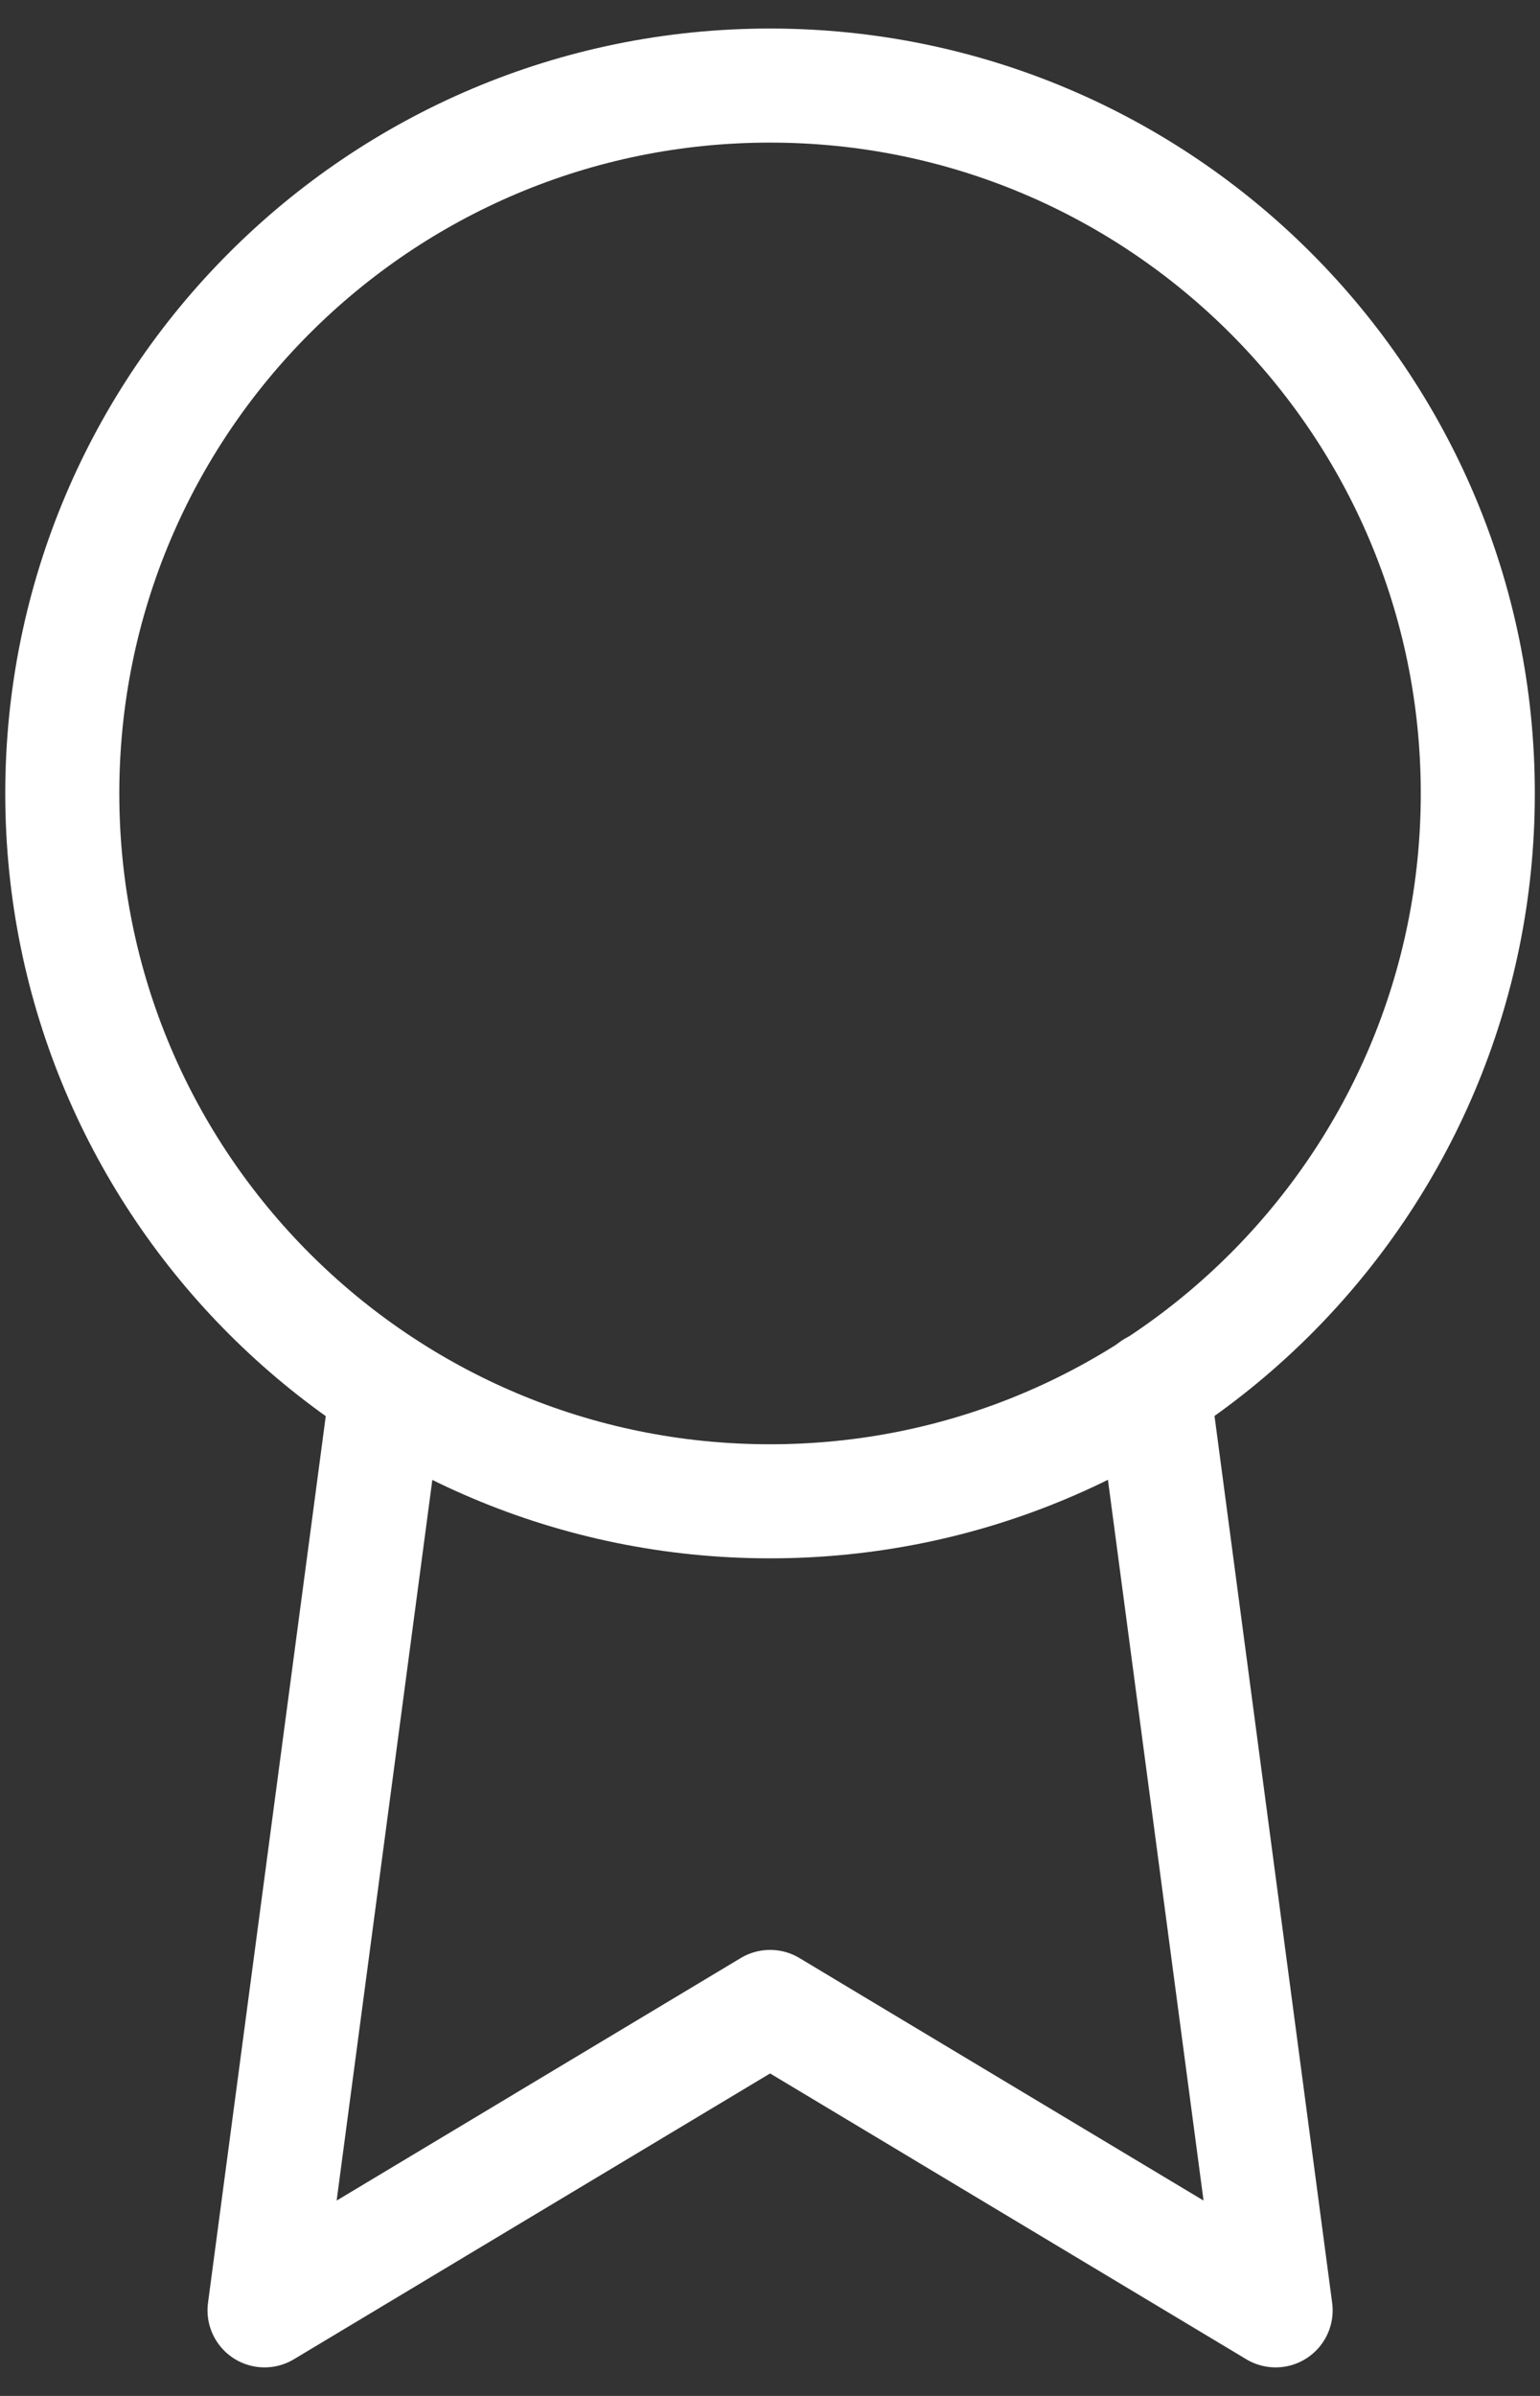
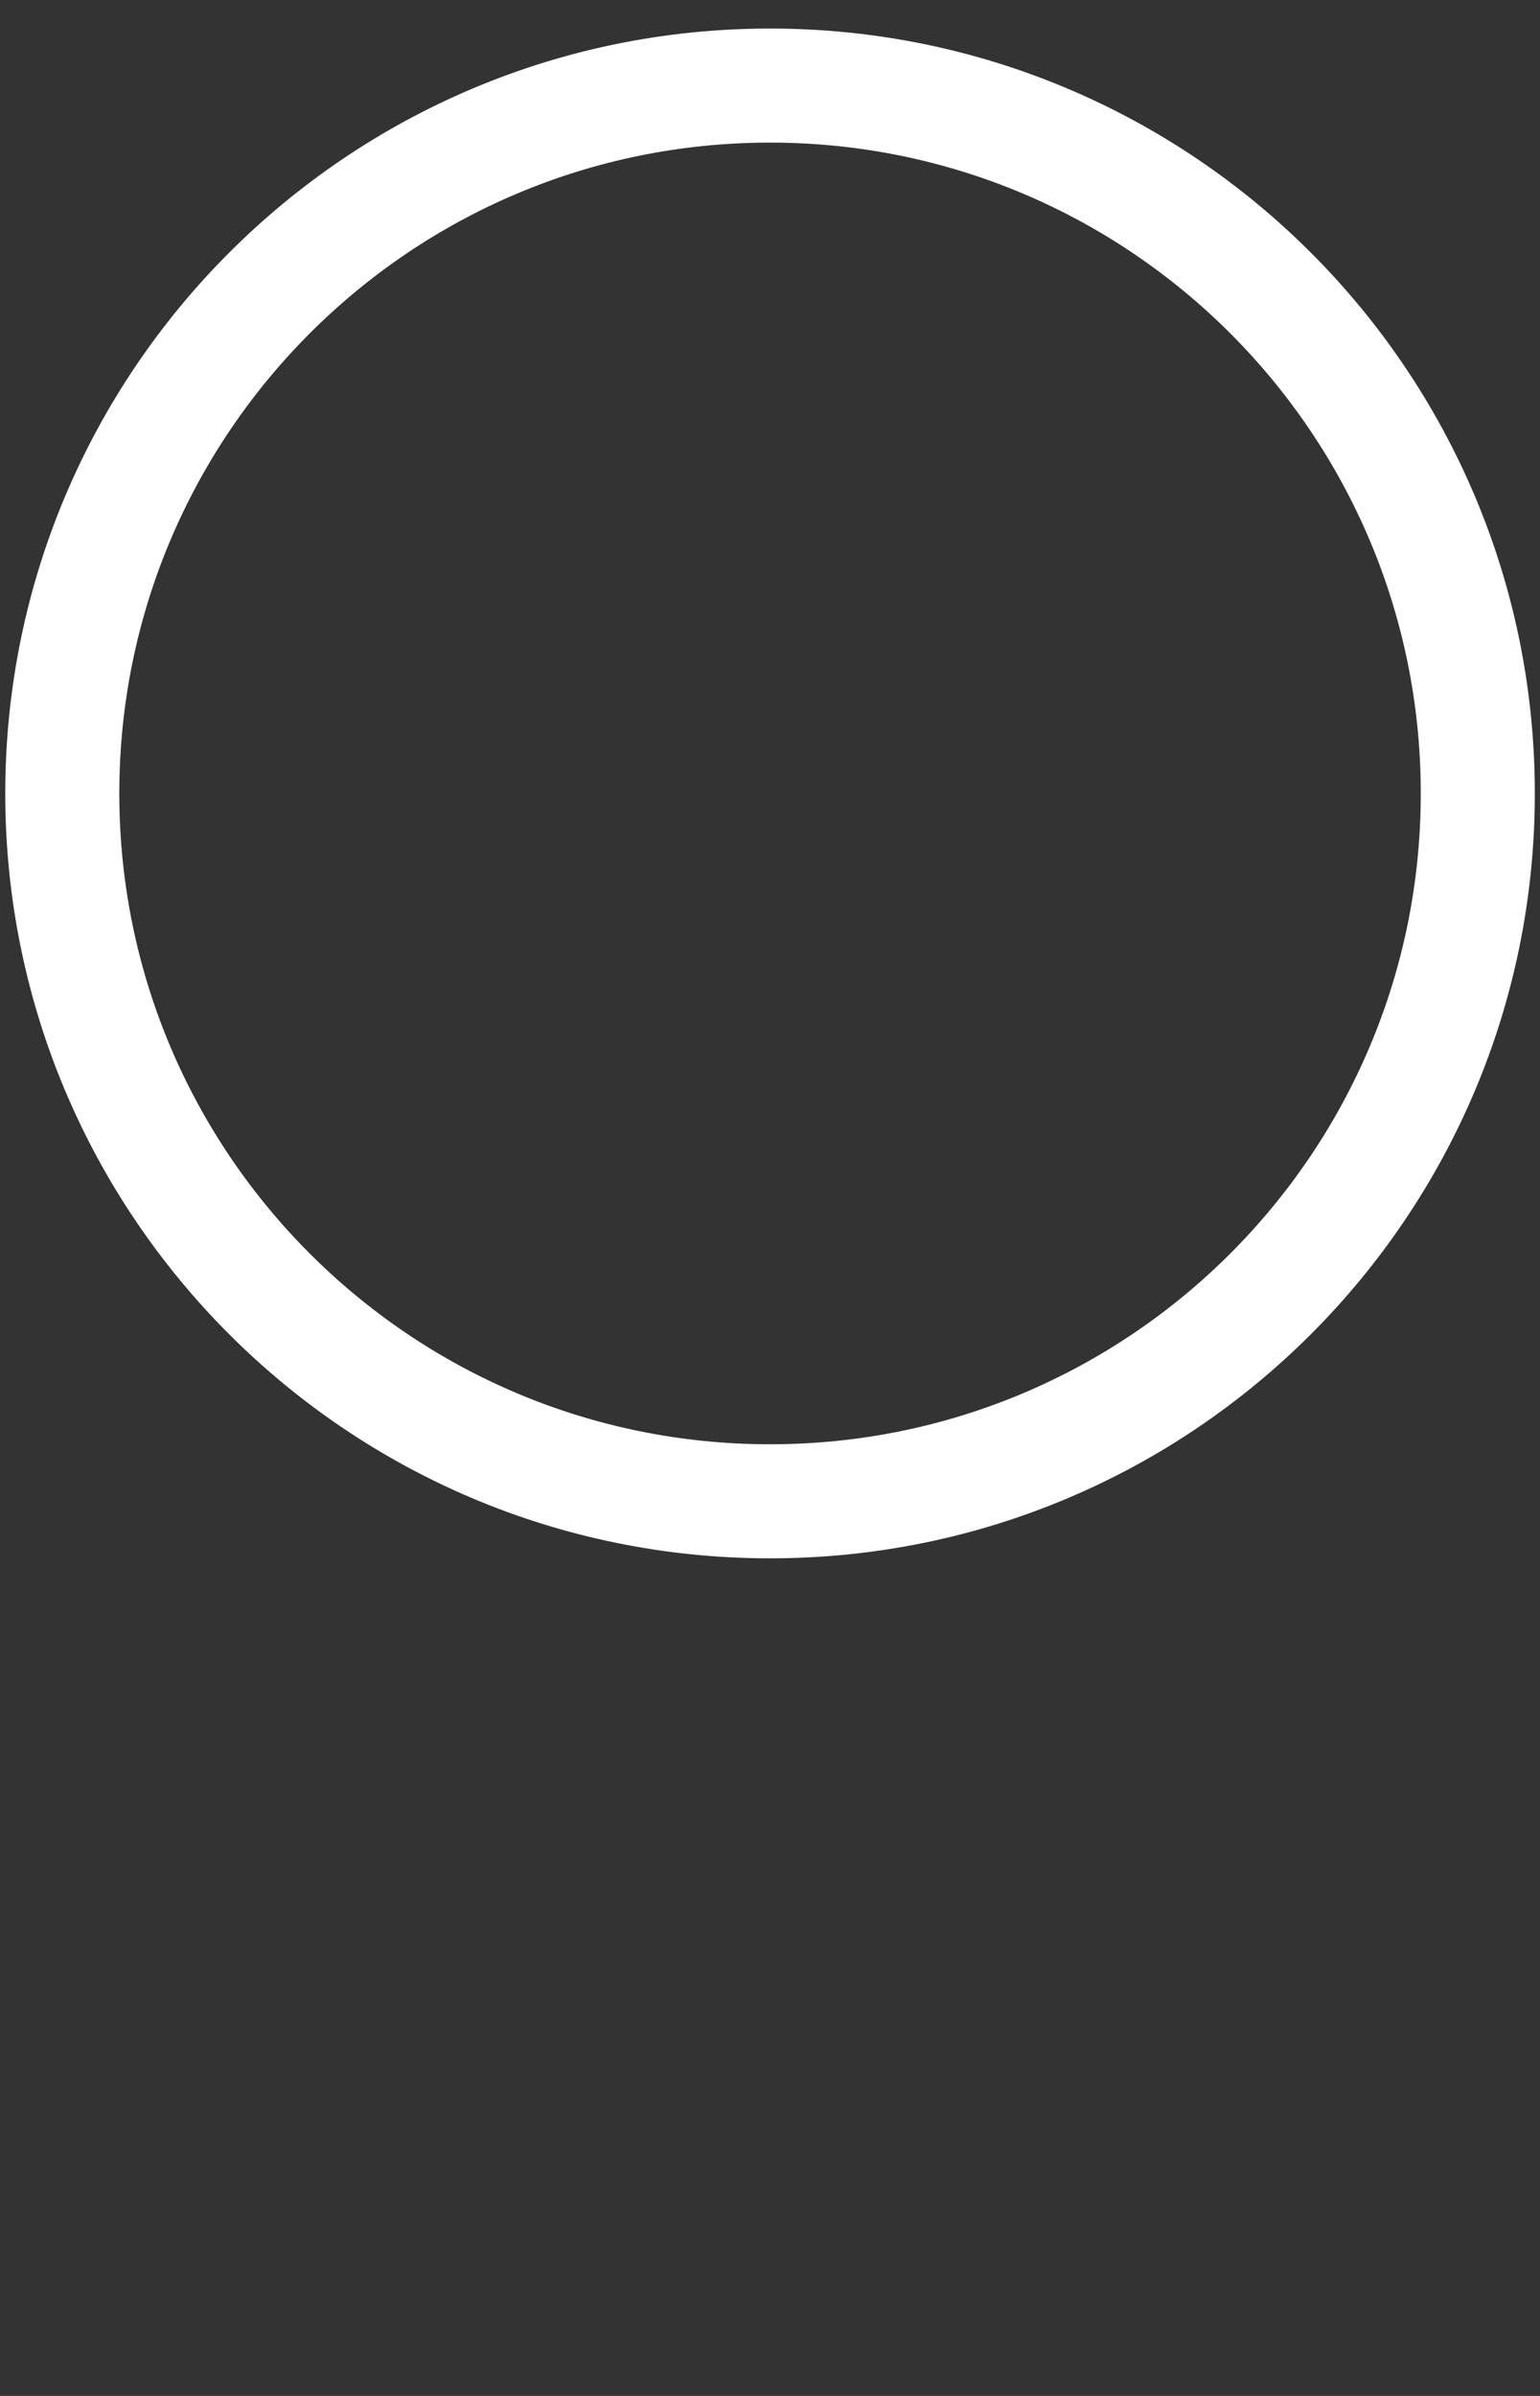
<svg xmlns="http://www.w3.org/2000/svg" width="18" height="28" viewBox="0 0 18 28" fill="none">
  <rect x="0" y="0" width="18" height="28" fill="#333333" stroke="none" />
  <g id="Component 1">
    <path id="Vector" d="M9 17.545C13.569 17.545 17.273 13.842 17.273 9.273C17.273 4.704 13.569 1 9 1C4.431 1 0.728 4.704 0.728 9.273C0.728 13.842 4.431 17.545 9 17.545Z" stroke="white" stroke-width="1.333" stroke-linecap="round" stroke-linejoin="round" />
-     <path id="Vector_2" d="M4.522 16.233L3.092 27L9.001 23.454L14.91 27L13.48 16.222" stroke="white" stroke-width="1.333" stroke-linecap="round" stroke-linejoin="round" />
  </g>
</svg>